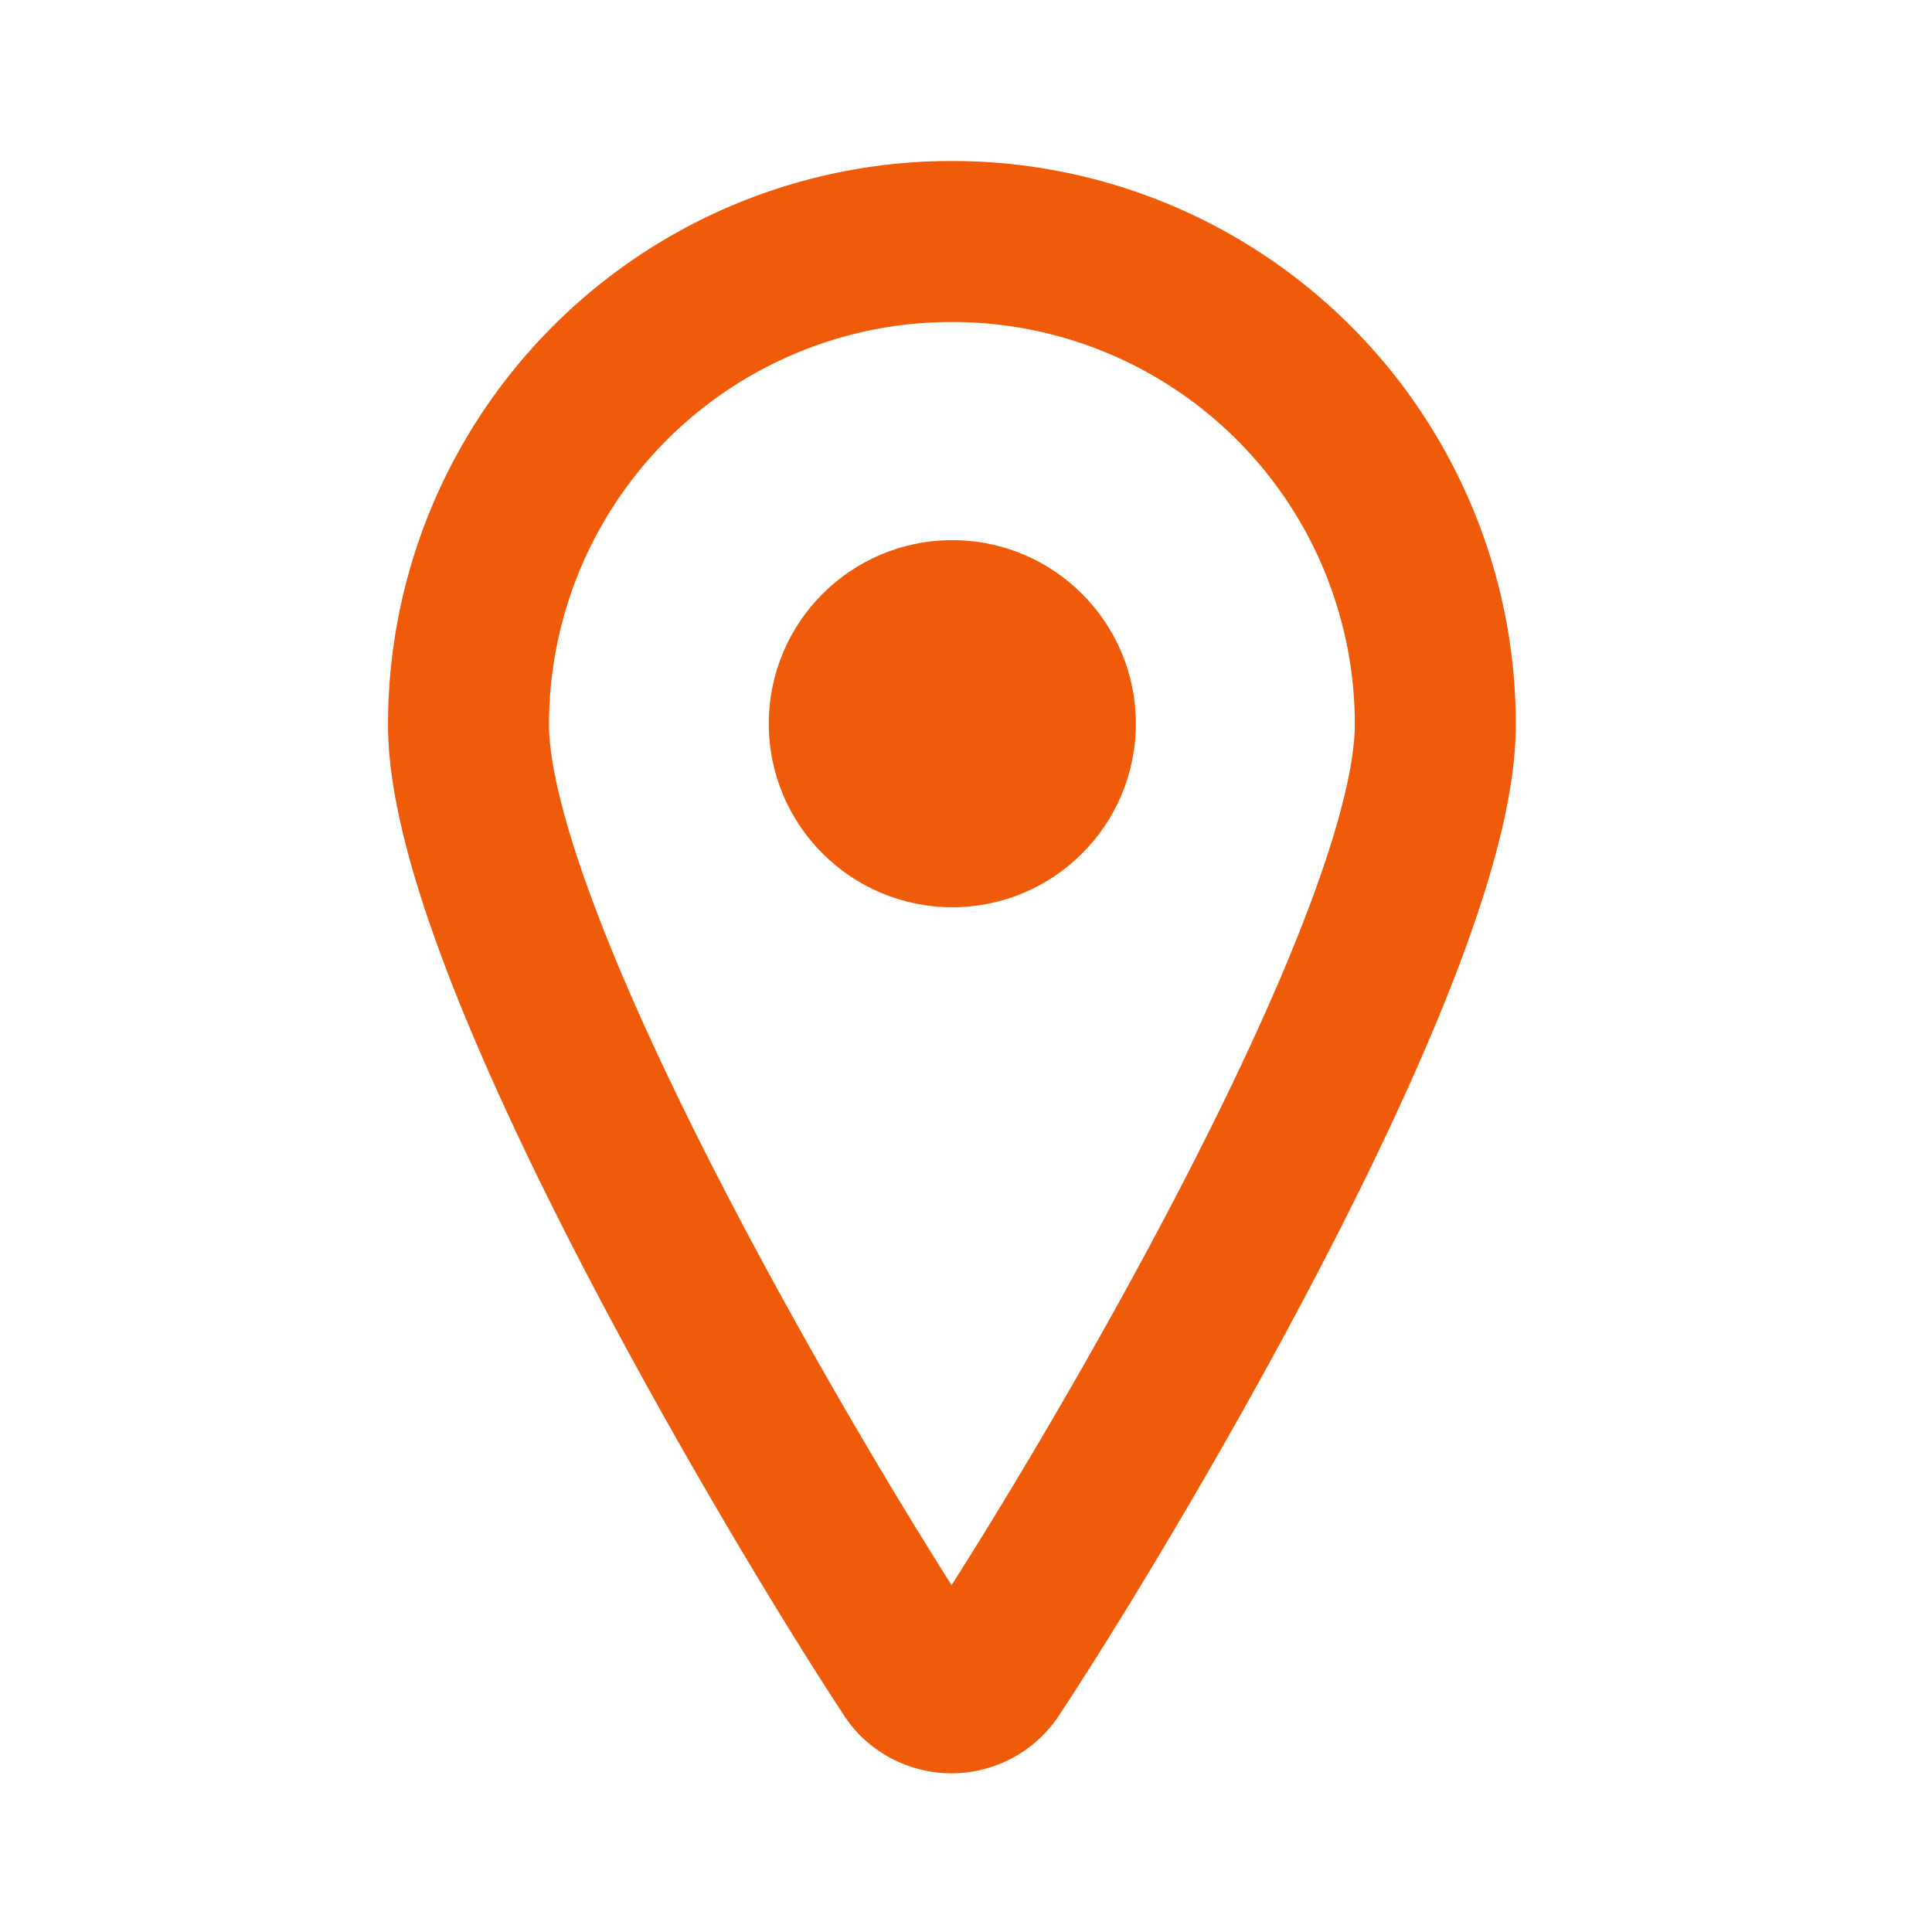
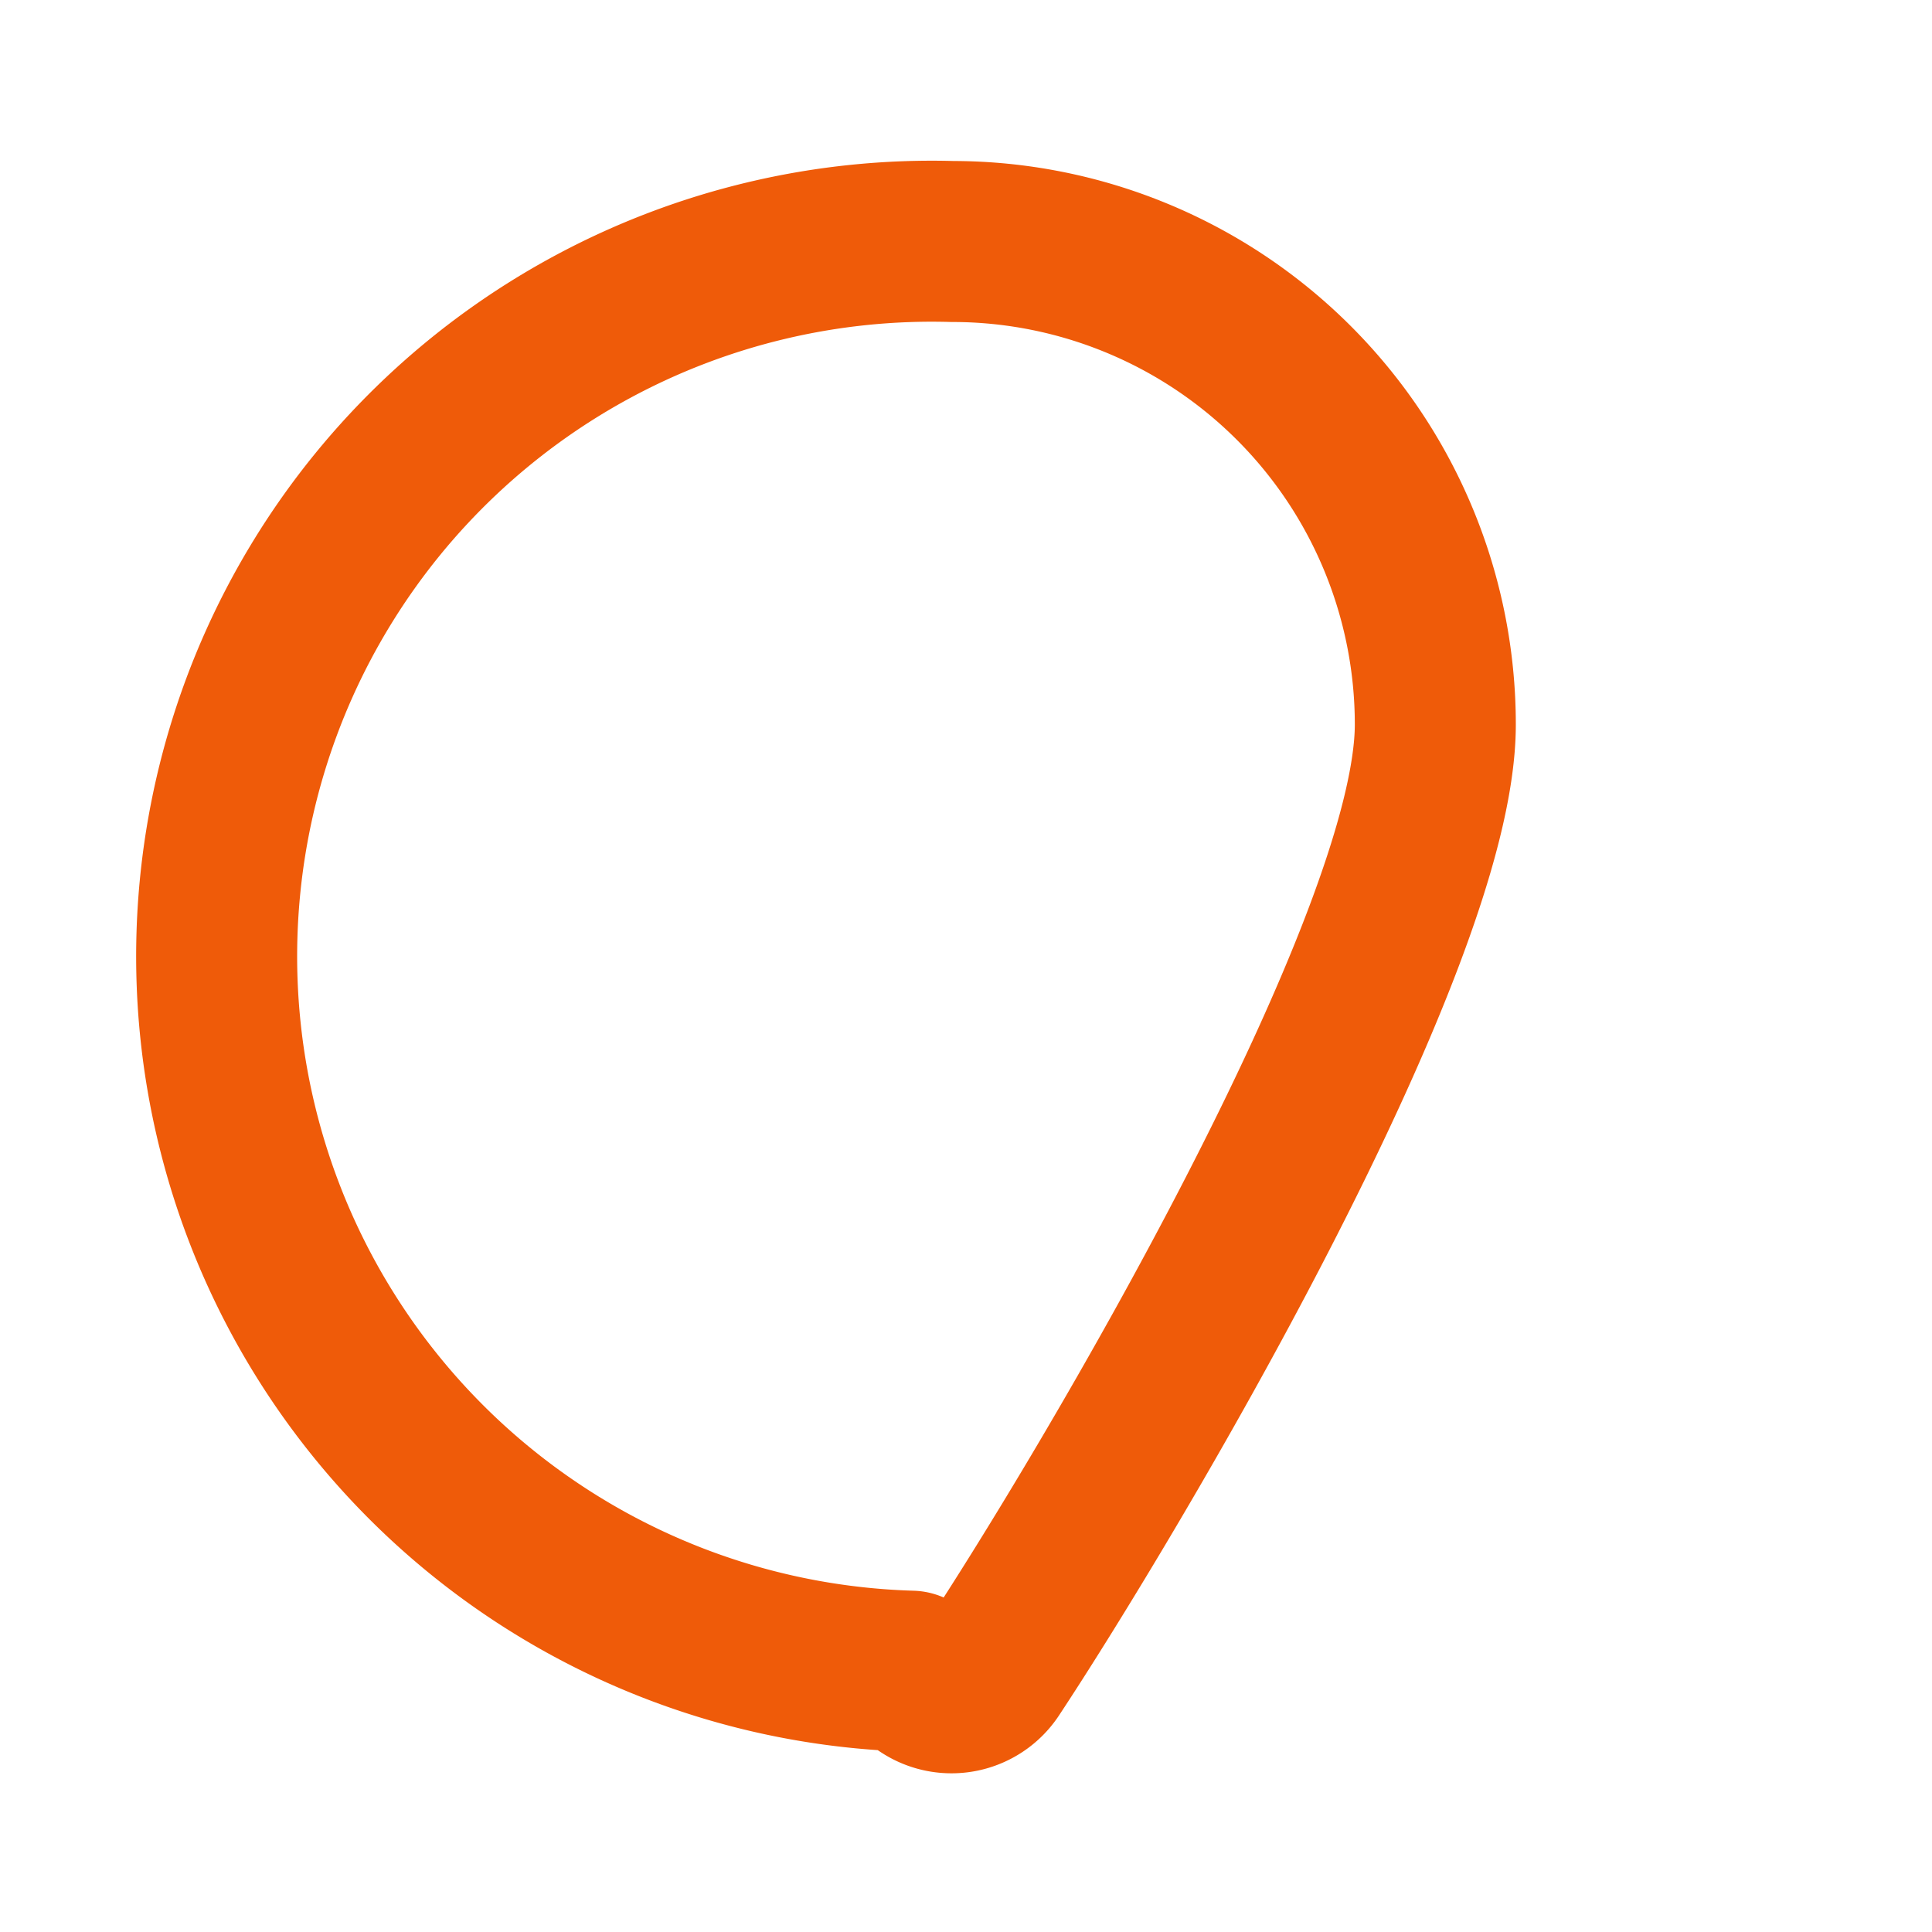
<svg xmlns="http://www.w3.org/2000/svg" viewBox="0 0 24 24">
  <defs>
    <style>.cls-1{fill:#ef5b09;}.cls-2{fill:none;stroke:#ef5b09;stroke-linecap:round;stroke-linejoin:round;stroke-width:2px;}</style>
  </defs>
  <title>icon_address</title>
  <g id="Content">
-     <circle class="cls-1" cx="11.83" cy="8.99" r="2.28" />
-     <path class="cls-2" d="M11.83,3a6,6,0,0,1,6,6c0,2.74-4.07,9.58-5.51,11.76a.6.6,0,0,1-.83.17.55.55,0,0,1-.17-.17C9.88,18.57,5.82,11.73,5.82,9A6,6,0,0,1,11.83,3Z" />
+     <path class="cls-2" d="M11.83,3a6,6,0,0,1,6,6c0,2.74-4.07,9.58-5.51,11.76a.6.6,0,0,1-.83.17.55.55,0,0,1-.17-.17A6,6,0,0,1,11.83,3Z" />
  </g>
</svg>